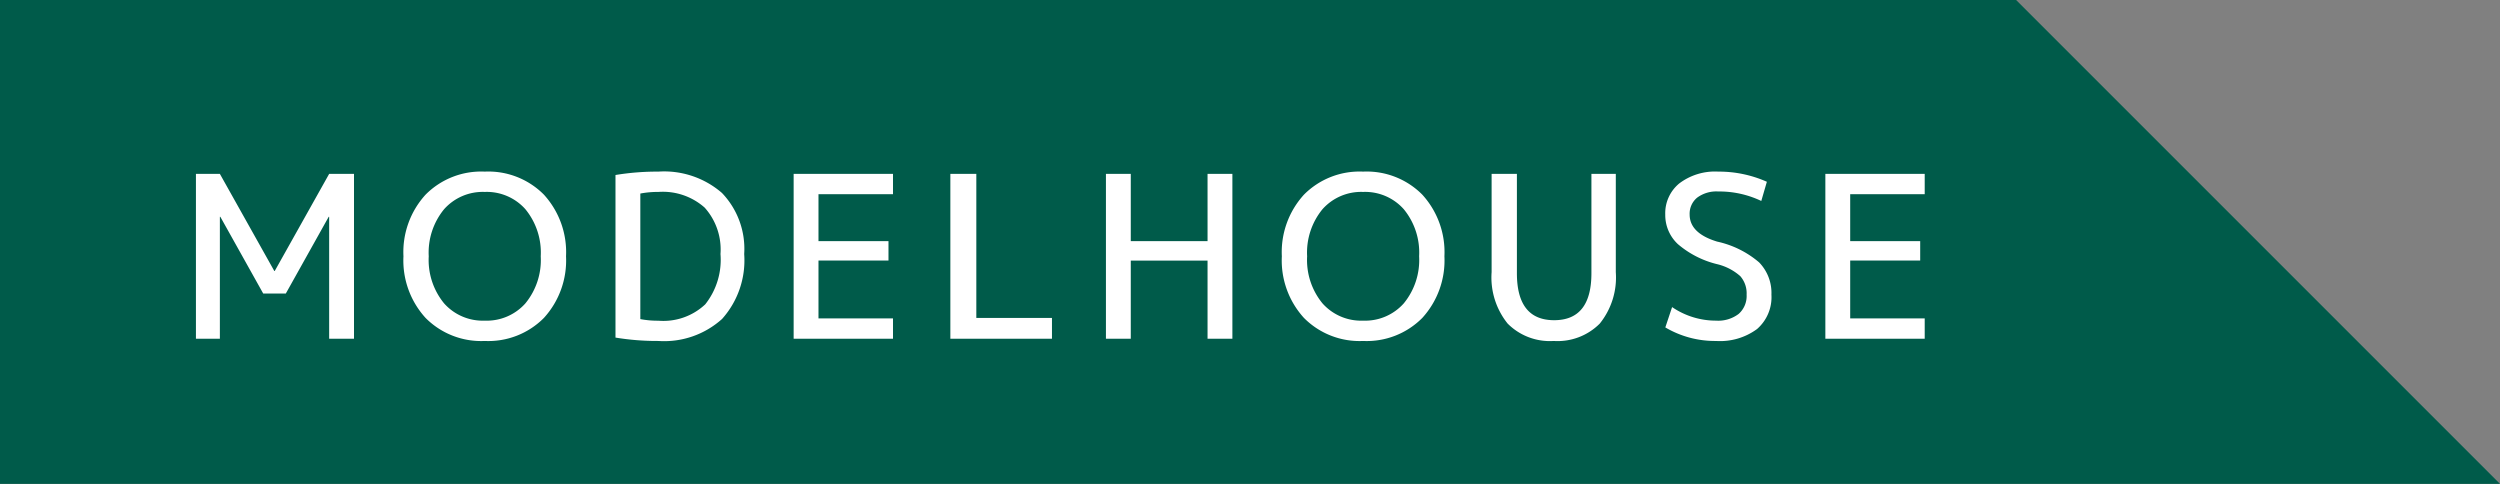
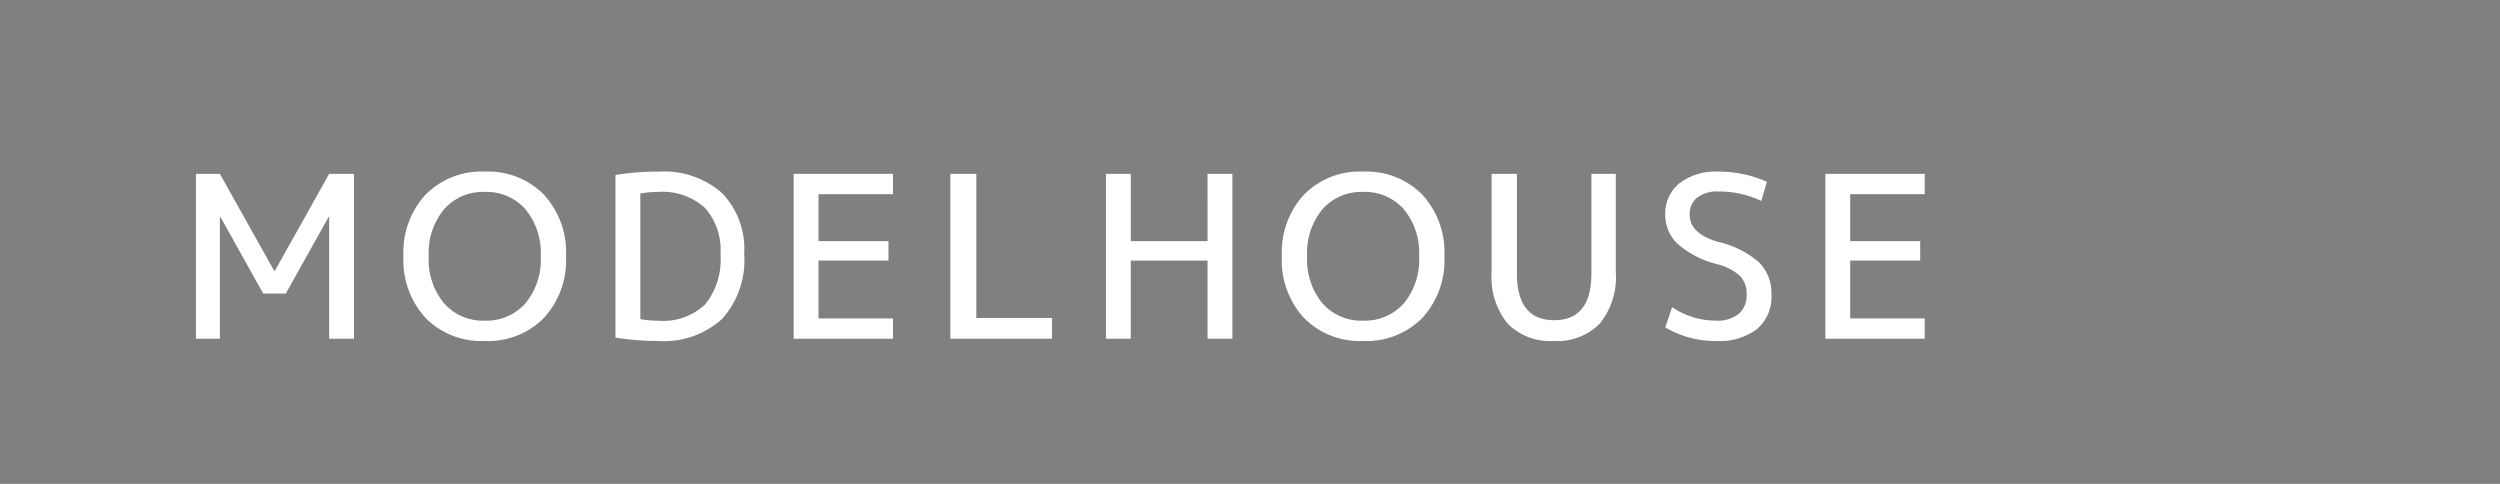
<svg xmlns="http://www.w3.org/2000/svg" width="155" height="30" viewBox="0 0 155 30">
  <rect x="0" y="0" width="155" height="30" fill="#808080" stroke="none" />
  <g id="グループ_54241" data-name="グループ 54241" transform="translate(-1003 -4316)">
    <g id="グループ_54240" data-name="グループ 54240">
      <g id="グループ_54239" data-name="グループ 54239">
        <g id="グループ_54238" data-name="グループ 54238" transform="translate(-2 -1)">
          <g id="グループ_112" data-name="グループ 112" transform="translate(600 -10)">
-             <path id="合体_4" data-name="合体 4" d="M125,30V0l30,30ZM0,30V0H125V30Z" transform="translate(405 4327)" fill="#005b4a" />
-             <path id="パス_75529" data-name="パス 75529" d="M1.148,0V-10.22H2.632L6.006-4.2h.028l3.374-6.02h1.54V0H9.408V-7.56H9.38L6.72-2.8H5.32L2.66-7.56H2.632V0ZM15.386-8.932a4.85,4.85,0,0,1,3.668-1.428,4.85,4.85,0,0,1,3.668,1.428A5.285,5.285,0,0,1,24.094-5.11a5.285,5.285,0,0,1-1.372,3.822A4.85,4.85,0,0,1,19.054.14a4.85,4.85,0,0,1-3.668-1.428A5.285,5.285,0,0,1,14.014-5.11,5.285,5.285,0,0,1,15.386-8.932Zm1.148,6.741a3.207,3.207,0,0,0,2.52,1.071,3.207,3.207,0,0,0,2.52-1.071,4.236,4.236,0,0,0,.952-2.919,4.236,4.236,0,0,0-.952-2.919A3.207,3.207,0,0,0,19.054-9.1a3.207,3.207,0,0,0-2.52,1.071,4.236,4.236,0,0,0-.952,2.919A4.236,4.236,0,0,0,16.534-2.191ZM35.14-5.25a5.441,5.441,0,0,1-1.372,4.025A5.36,5.36,0,0,1,29.82.14a15.848,15.848,0,0,1-2.66-.21V-10.15a15.848,15.848,0,0,1,2.66-.21,5.468,5.468,0,0,1,3.941,1.323A5,5,0,0,1,35.14-5.25Zm-1.47,0a3.885,3.885,0,0,0-.98-2.877A3.906,3.906,0,0,0,29.82-9.1,5.749,5.749,0,0,0,28.7-9v7.784a5.749,5.749,0,0,0,1.12.1,3.789,3.789,0,0,0,2.905-1.015A4.442,4.442,0,0,0,33.67-5.25Zm6.076-3.71v2.912h4.34v1.2h-4.34V-1.26h4.62V0h-6.16V-10.22h6.16v1.26Zm9.786-1.26v8.932h4.69V0h-6.3V-10.22Zm9.576,0v4.172h4.76V-10.22h1.54V0h-1.54V-4.844h-4.76V0h-1.54V-10.22ZM69.846-8.932a4.85,4.85,0,0,1,3.668-1.428,4.85,4.85,0,0,1,3.668,1.428A5.285,5.285,0,0,1,78.554-5.11a5.285,5.285,0,0,1-1.372,3.822A4.85,4.85,0,0,1,73.514.14a4.85,4.85,0,0,1-3.668-1.428A5.285,5.285,0,0,1,68.474-5.11,5.285,5.285,0,0,1,69.846-8.932Zm1.148,6.741a3.207,3.207,0,0,0,2.52,1.071,3.207,3.207,0,0,0,2.52-1.071,4.236,4.236,0,0,0,.952-2.919,4.236,4.236,0,0,0-.952-2.919A3.207,3.207,0,0,0,73.514-9.1a3.207,3.207,0,0,0-2.52,1.071,4.236,4.236,0,0,0-.952,2.919A4.236,4.236,0,0,0,70.994-2.191ZM83.048-10.22v6.16q0,2.912,2.31,2.912t2.31-2.912v-6.16H89.18v6.09a4.558,4.558,0,0,1-.994,3.192A3.691,3.691,0,0,1,85.33.14,3.691,3.691,0,0,1,82.474-.938,4.558,4.558,0,0,1,81.48-4.13v-6.09ZM95.536-9.128a2,2,0,0,0-1.316.385A1.287,1.287,0,0,0,93.758-7.7q0,1.162,1.708,1.68a5.952,5.952,0,0,1,2.6,1.288,2.722,2.722,0,0,1,.763,2A2.616,2.616,0,0,1,97.937-.6,3.864,3.864,0,0,1,95.4.14a6.051,6.051,0,0,1-3.15-.84l.42-1.26a4.826,4.826,0,0,0,2.73.84,2.09,2.09,0,0,0,1.4-.42,1.482,1.482,0,0,0,.49-1.19,1.616,1.616,0,0,0-.392-1.148,3.333,3.333,0,0,0-1.428-.742,5.862,5.862,0,0,1-2.443-1.246A2.464,2.464,0,0,1,92.246-7.7a2.388,2.388,0,0,1,.875-1.932,3.666,3.666,0,0,1,2.415-.728,7.312,7.312,0,0,1,3.01.63L98.2-8.54A6.037,6.037,0,0,0,95.536-9.128Zm8.176.168v2.912h4.34v1.2h-4.34V-1.26h4.62V0h-6.16V-10.22h6.16v1.26Z" transform="translate(416 4348)" fill="#fff" />
+             <path id="パス_75529" data-name="パス 75529" d="M1.148,0V-10.22H2.632L6.006-4.2h.028l3.374-6.02h1.54V0H9.408V-7.56H9.38L6.72-2.8H5.32L2.66-7.56H2.632V0ZM15.386-8.932a4.85,4.85,0,0,1,3.668-1.428,4.85,4.85,0,0,1,3.668,1.428A5.285,5.285,0,0,1,24.094-5.11a5.285,5.285,0,0,1-1.372,3.822A4.85,4.85,0,0,1,19.054.14a4.85,4.85,0,0,1-3.668-1.428A5.285,5.285,0,0,1,14.014-5.11,5.285,5.285,0,0,1,15.386-8.932Zm1.148,6.741a3.207,3.207,0,0,0,2.52,1.071,3.207,3.207,0,0,0,2.52-1.071,4.236,4.236,0,0,0,.952-2.919,4.236,4.236,0,0,0-.952-2.919A3.207,3.207,0,0,0,19.054-9.1a3.207,3.207,0,0,0-2.52,1.071,4.236,4.236,0,0,0-.952,2.919A4.236,4.236,0,0,0,16.534-2.191ZM35.14-5.25a5.441,5.441,0,0,1-1.372,4.025A5.36,5.36,0,0,1,29.82.14a15.848,15.848,0,0,1-2.66-.21V-10.15a15.848,15.848,0,0,1,2.66-.21,5.468,5.468,0,0,1,3.941,1.323A5,5,0,0,1,35.14-5.25Zm-1.47,0a3.885,3.885,0,0,0-.98-2.877A3.906,3.906,0,0,0,29.82-9.1,5.749,5.749,0,0,0,28.7-9v7.784a5.749,5.749,0,0,0,1.12.1,3.789,3.789,0,0,0,2.905-1.015A4.442,4.442,0,0,0,33.67-5.25Zm6.076-3.71v2.912h4.34v1.2h-4.34V-1.26h4.62V0h-6.16V-10.22h6.16v1.26Zm9.786-1.26v8.932h4.69V0h-6.3V-10.22Zm9.576,0v4.172h4.76V-10.22h1.54V0h-1.54V-4.844h-4.76V0h-1.54V-10.22ZM69.846-8.932a4.85,4.85,0,0,1,3.668-1.428,4.85,4.85,0,0,1,3.668,1.428A5.285,5.285,0,0,1,78.554-5.11a5.285,5.285,0,0,1-1.372,3.822A4.85,4.85,0,0,1,73.514.14a4.85,4.85,0,0,1-3.668-1.428A5.285,5.285,0,0,1,68.474-5.11,5.285,5.285,0,0,1,69.846-8.932Zm1.148,6.741a3.207,3.207,0,0,0,2.52,1.071,3.207,3.207,0,0,0,2.52-1.071,4.236,4.236,0,0,0,.952-2.919,4.236,4.236,0,0,0-.952-2.919A3.207,3.207,0,0,0,73.514-9.1a3.207,3.207,0,0,0-2.52,1.071,4.236,4.236,0,0,0-.952,2.919A4.236,4.236,0,0,0,70.994-2.191ZM83.048-10.22v6.16q0,2.912,2.31,2.912t2.31-2.912v-6.16H89.18v6.09a4.558,4.558,0,0,1-.994,3.192A3.691,3.691,0,0,1,85.33.14,3.691,3.691,0,0,1,82.474-.938,4.558,4.558,0,0,1,81.48-4.13v-6.09M95.536-9.128a2,2,0,0,0-1.316.385A1.287,1.287,0,0,0,93.758-7.7q0,1.162,1.708,1.68a5.952,5.952,0,0,1,2.6,1.288,2.722,2.722,0,0,1,.763,2A2.616,2.616,0,0,1,97.937-.6,3.864,3.864,0,0,1,95.4.14a6.051,6.051,0,0,1-3.15-.84l.42-1.26a4.826,4.826,0,0,0,2.73.84,2.09,2.09,0,0,0,1.4-.42,1.482,1.482,0,0,0,.49-1.19,1.616,1.616,0,0,0-.392-1.148,3.333,3.333,0,0,0-1.428-.742,5.862,5.862,0,0,1-2.443-1.246A2.464,2.464,0,0,1,92.246-7.7a2.388,2.388,0,0,1,.875-1.932,3.666,3.666,0,0,1,2.415-.728,7.312,7.312,0,0,1,3.01.63L98.2-8.54A6.037,6.037,0,0,0,95.536-9.128Zm8.176.168v2.912h4.34v1.2h-4.34V-1.26h4.62V0h-6.16V-10.22h6.16v1.26Z" transform="translate(416 4348)" fill="#fff" />
          </g>
        </g>
      </g>
    </g>
  </g>
</svg>